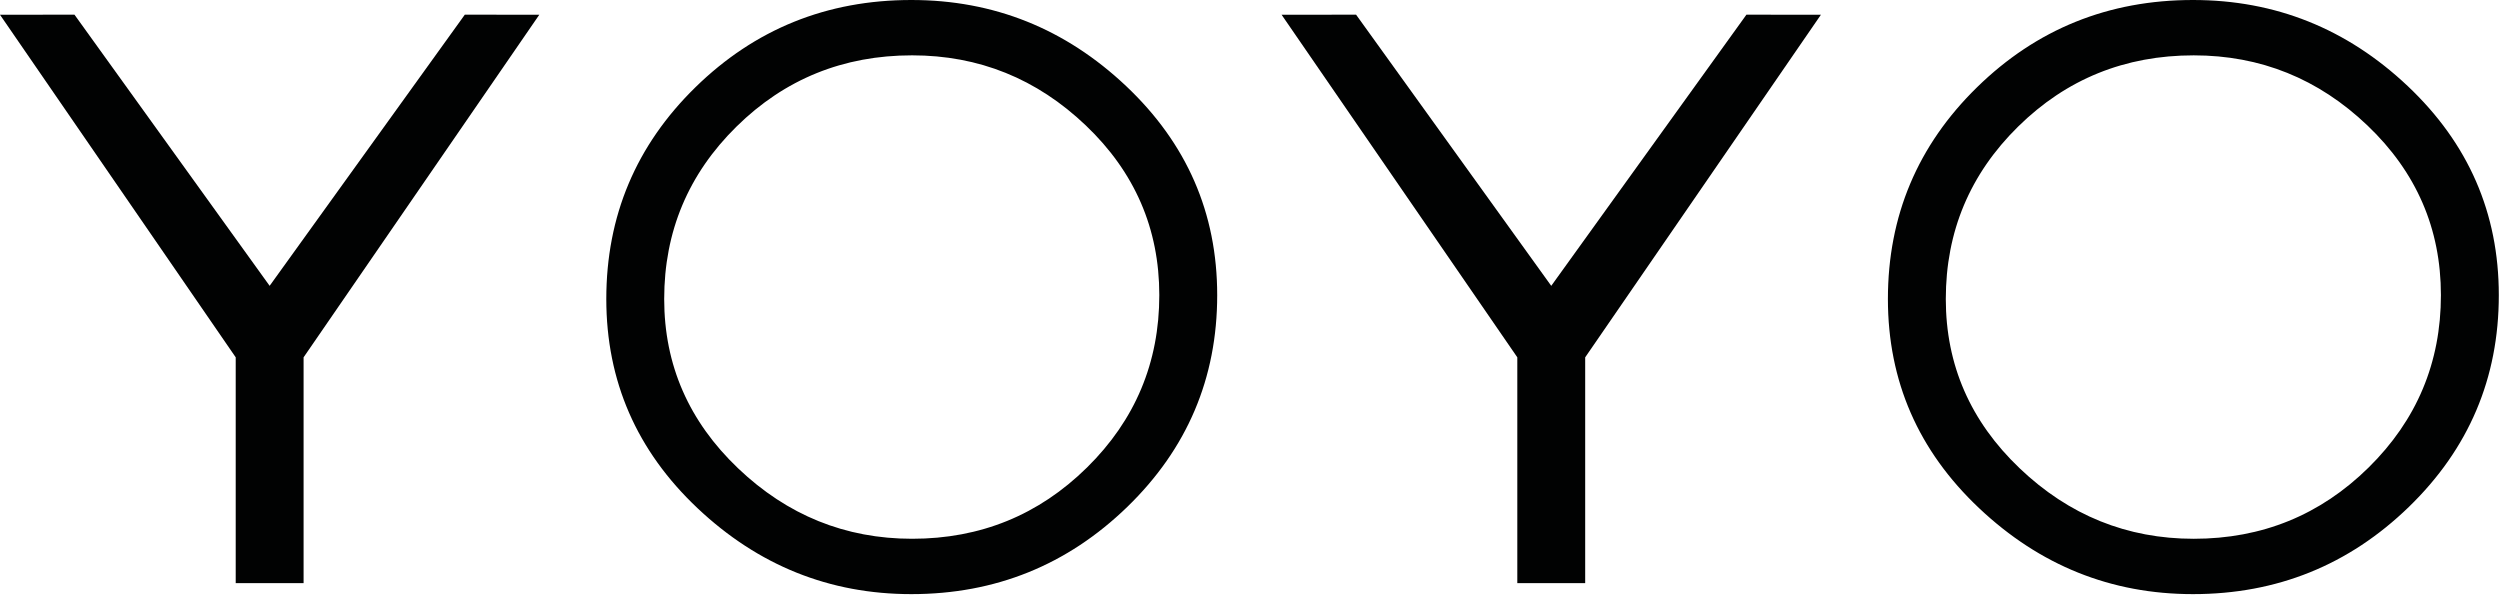
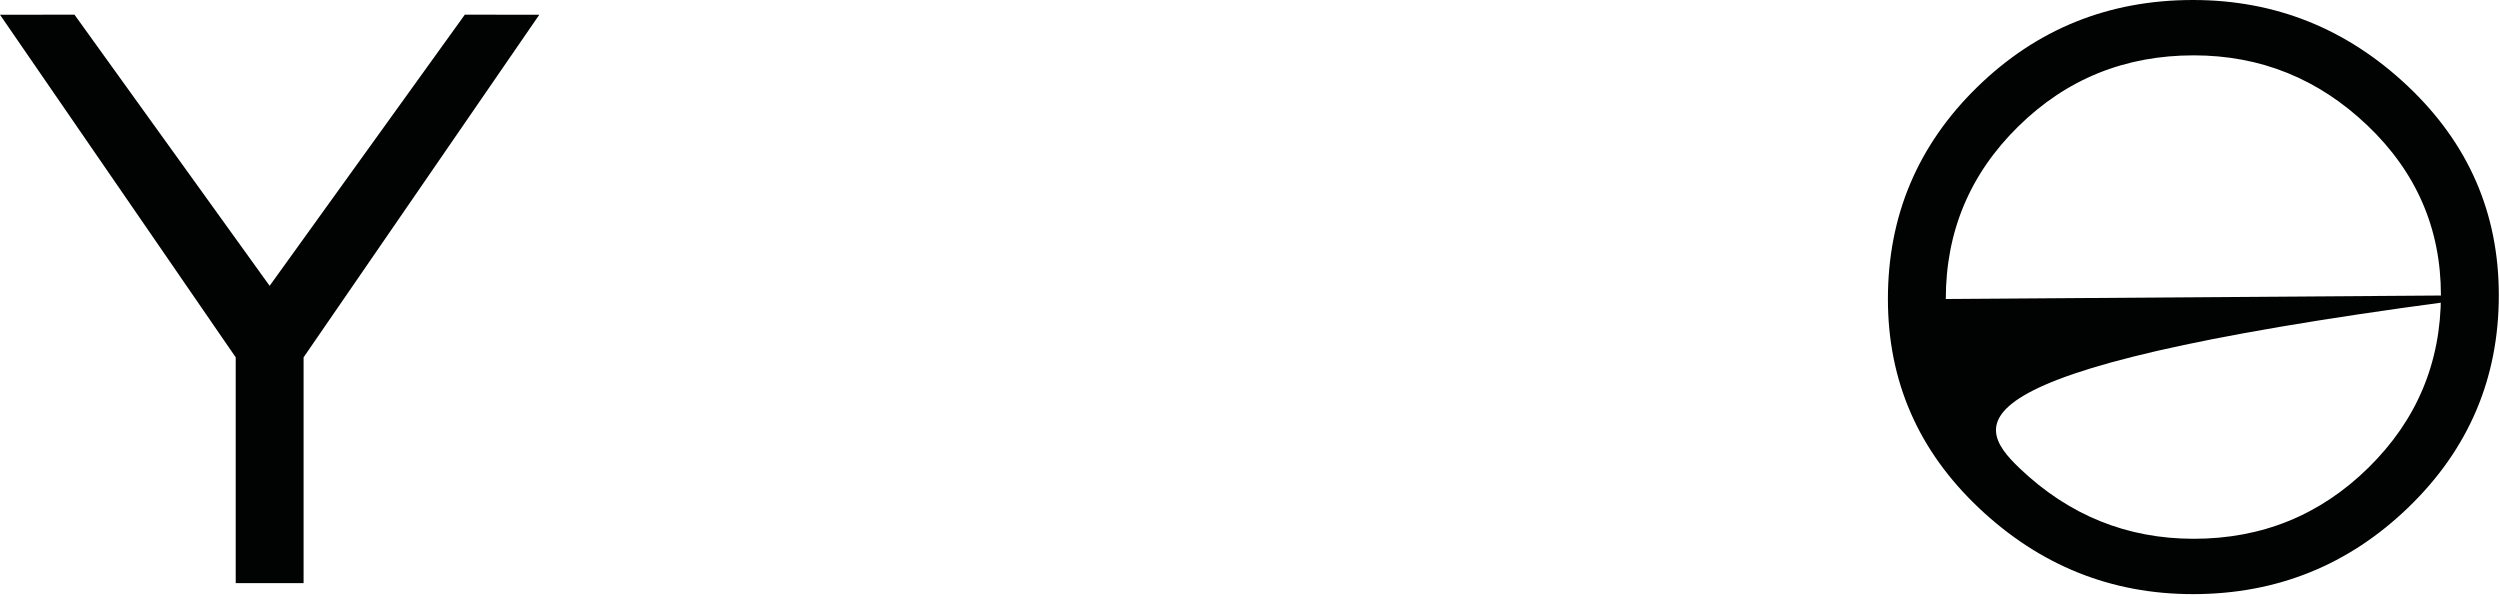
<svg xmlns="http://www.w3.org/2000/svg" width="435" height="104" viewBox="0 0 435 104" fill="none">
  <path d="M41.014 62.176L0 2.567L12.957 2.551L46.917 49.735L80.879 2.551L93.836 2.567L52.824 62.176V101.468H41.014V62.176Z" fill="#010202" />
-   <path d="M211.793 51.349C211.793 65.801 206.573 78.089 196.142 88.205C185.706 98.32 173.184 103.378 158.577 103.378C144.331 103.378 131.922 98.388 121.353 88.409C110.782 78.428 105.496 66.302 105.496 52.028C105.496 37.576 110.669 25.29 121.012 15.176C131.357 5.06 143.878 0 158.577 0C172.913 0 185.366 4.993 195.939 14.971C206.506 24.95 211.793 37.077 211.793 51.349ZM115.569 52.026C115.569 63.496 119.855 73.315 128.429 81.488C137.004 89.661 147.097 93.745 158.712 93.745C170.597 93.745 180.739 89.616 189.131 81.353C197.523 73.09 201.719 63.089 201.719 51.349C201.719 39.791 197.453 29.949 188.926 21.821C180.396 13.693 170.324 9.629 158.71 9.629C146.734 9.629 136.546 13.761 128.154 22.023C119.762 30.286 115.569 40.286 115.569 52.026Z" fill="#010202" />
-   <path d="M264.014 62.178L223 2.569L235.957 2.552L269.917 49.737L303.879 2.552L316.836 2.569L275.822 62.178V101.47H264.012V62.178H264.014Z" fill="#010202" />
-   <path d="M434.793 51.349C434.793 65.801 429.573 78.089 419.142 88.205C408.706 98.32 396.184 103.378 381.577 103.378C367.331 103.378 354.922 98.388 344.353 88.409C333.782 78.428 328.496 66.302 328.496 52.028C328.496 37.576 333.669 25.29 344.012 15.176C354.357 5.06 366.878 0 381.577 0C395.913 0 408.366 4.993 418.939 14.971C429.506 24.95 434.793 37.079 434.793 51.349ZM338.569 52.028C338.569 63.498 342.855 73.317 351.429 81.49C360.004 89.663 370.097 93.747 381.712 93.747C393.597 93.747 403.739 89.618 412.131 81.355C420.523 73.092 424.719 63.091 424.719 51.351C424.719 39.793 420.453 29.951 411.926 21.823C403.396 13.695 393.324 9.631 381.71 9.631C369.734 9.631 359.546 13.763 351.154 22.026C342.762 30.288 338.569 40.288 338.569 52.028Z" fill="#010202" />
+   <path d="M434.793 51.349C434.793 65.801 429.573 78.089 419.142 88.205C408.706 98.32 396.184 103.378 381.577 103.378C367.331 103.378 354.922 98.388 344.353 88.409C333.782 78.428 328.496 66.302 328.496 52.028C328.496 37.576 333.669 25.29 344.012 15.176C354.357 5.06 366.878 0 381.577 0C395.913 0 408.366 4.993 418.939 14.971C429.506 24.95 434.793 37.079 434.793 51.349ZC338.569 63.498 342.855 73.317 351.429 81.49C360.004 89.663 370.097 93.747 381.712 93.747C393.597 93.747 403.739 89.618 412.131 81.355C420.523 73.092 424.719 63.091 424.719 51.351C424.719 39.793 420.453 29.951 411.926 21.823C403.396 13.695 393.324 9.631 381.71 9.631C369.734 9.631 359.546 13.763 351.154 22.026C342.762 30.288 338.569 40.288 338.569 52.028Z" fill="#010202" />
</svg>